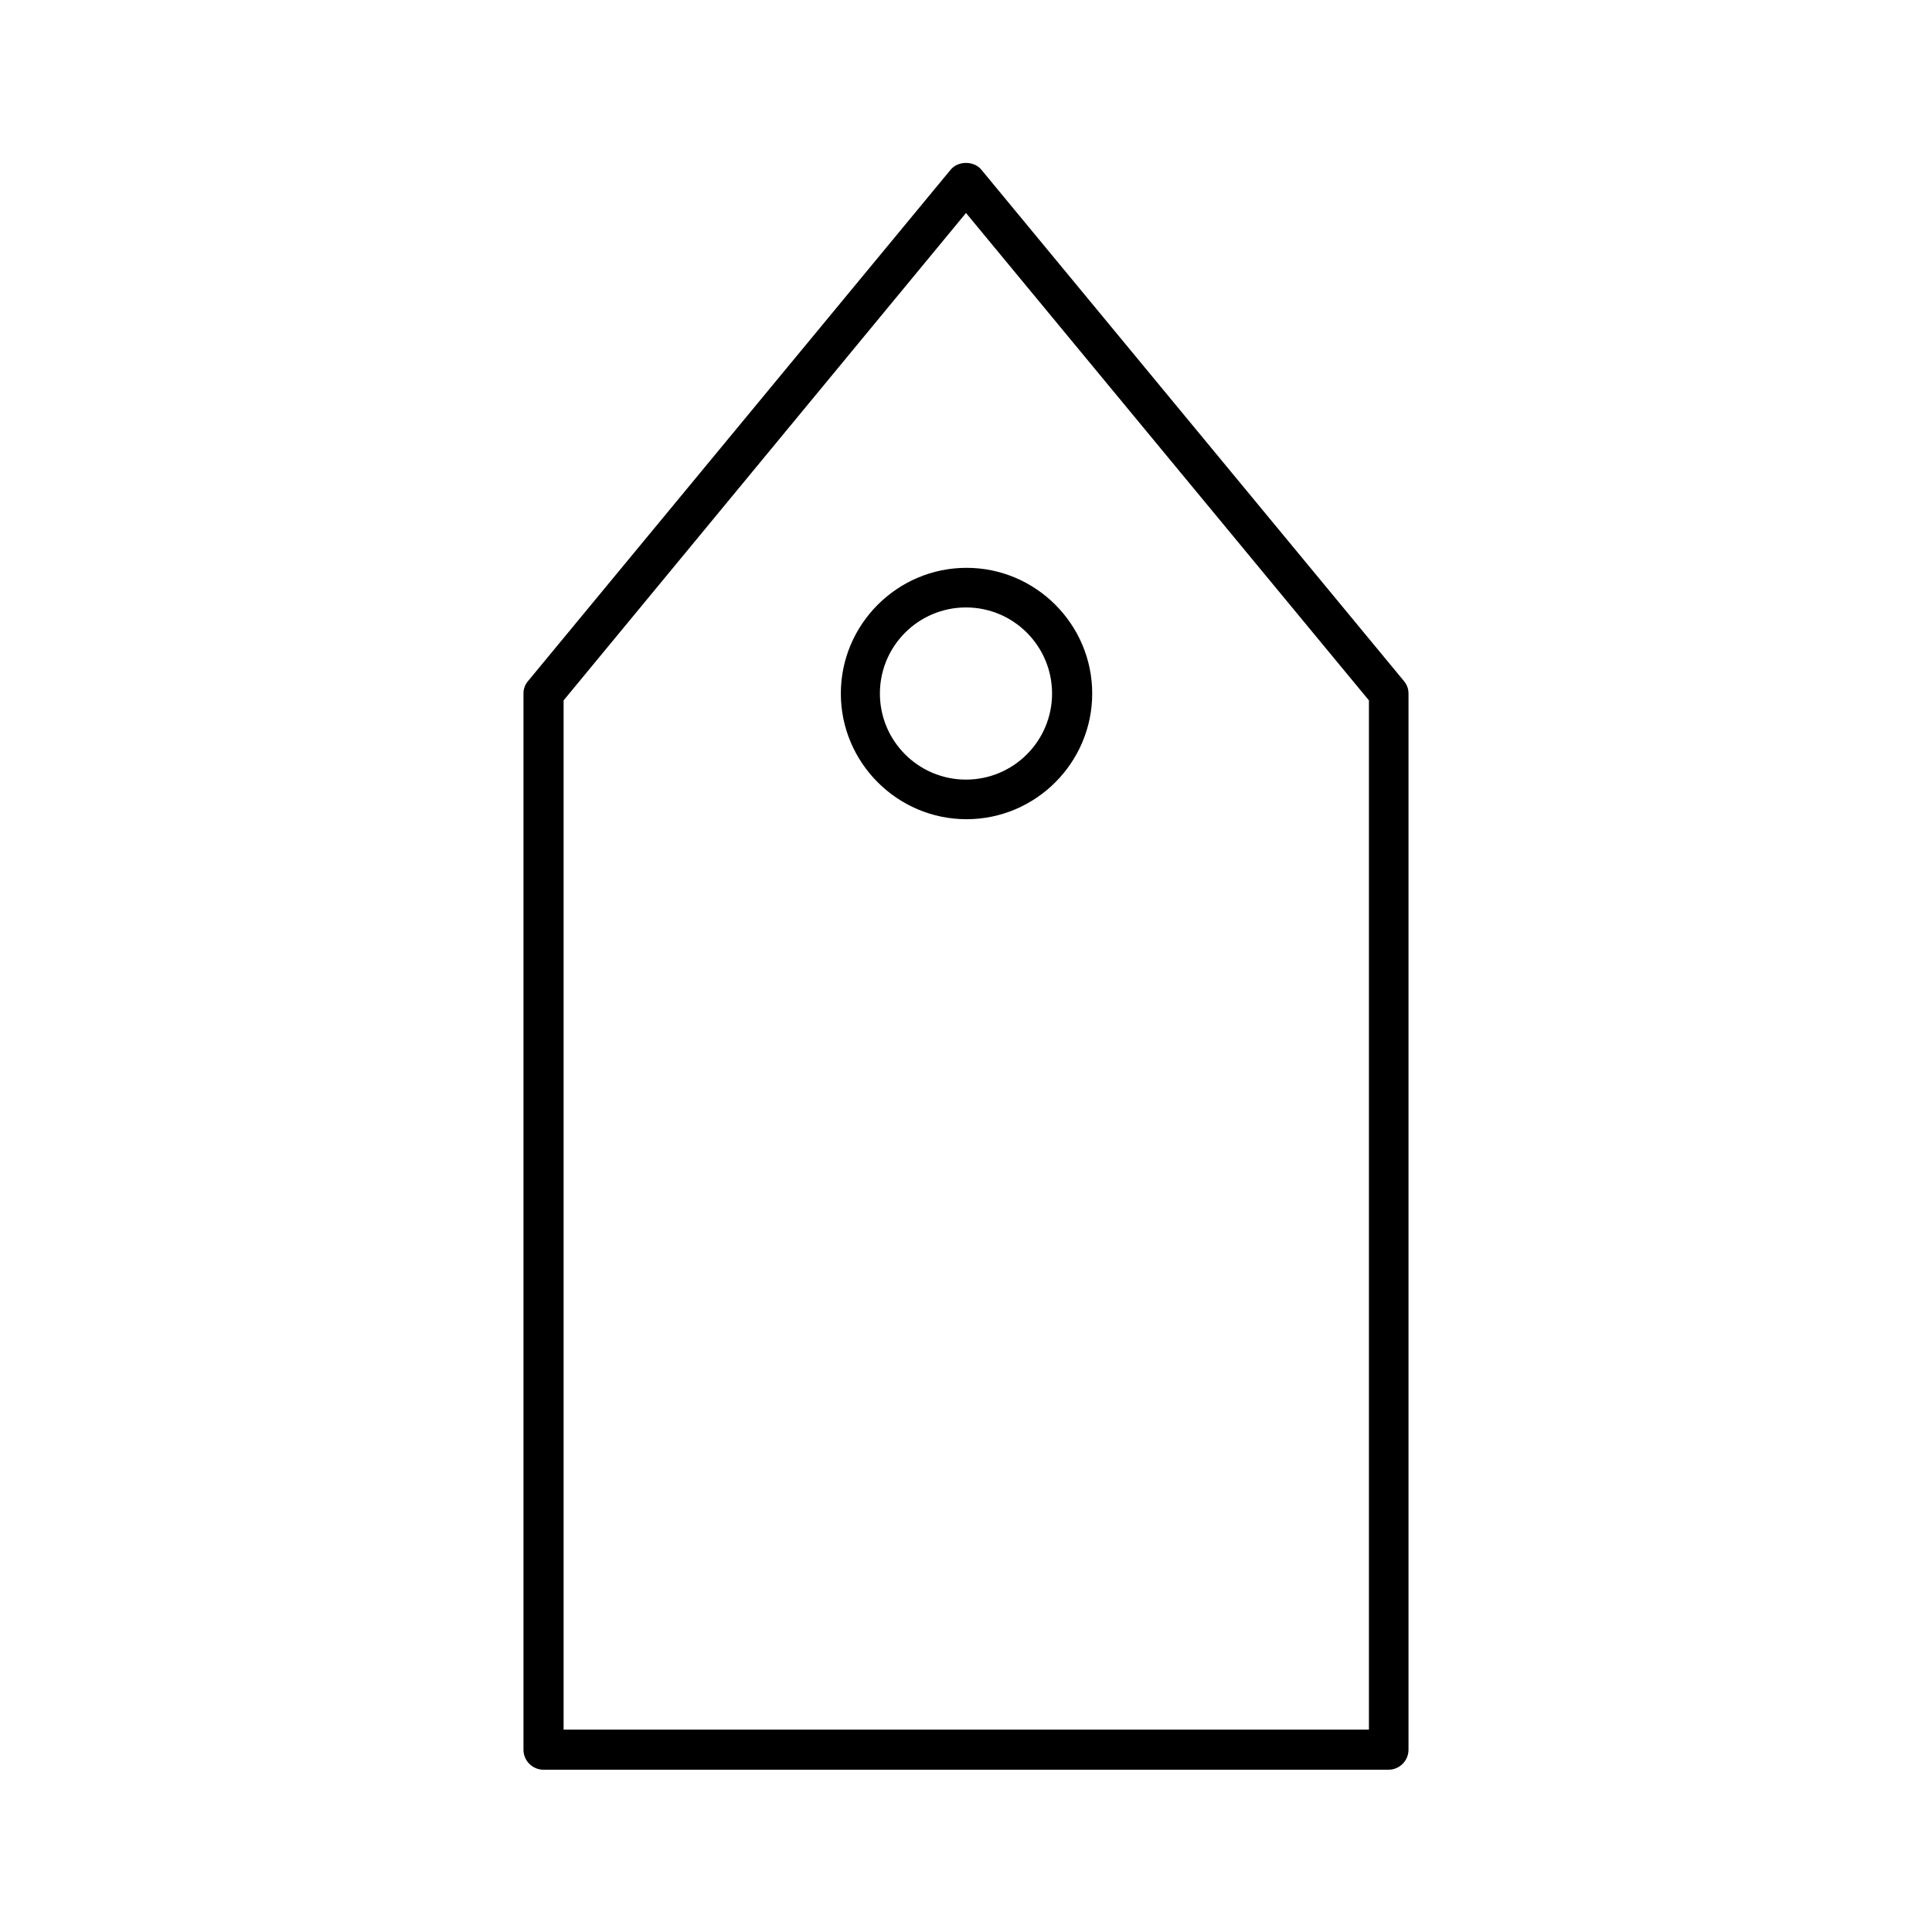
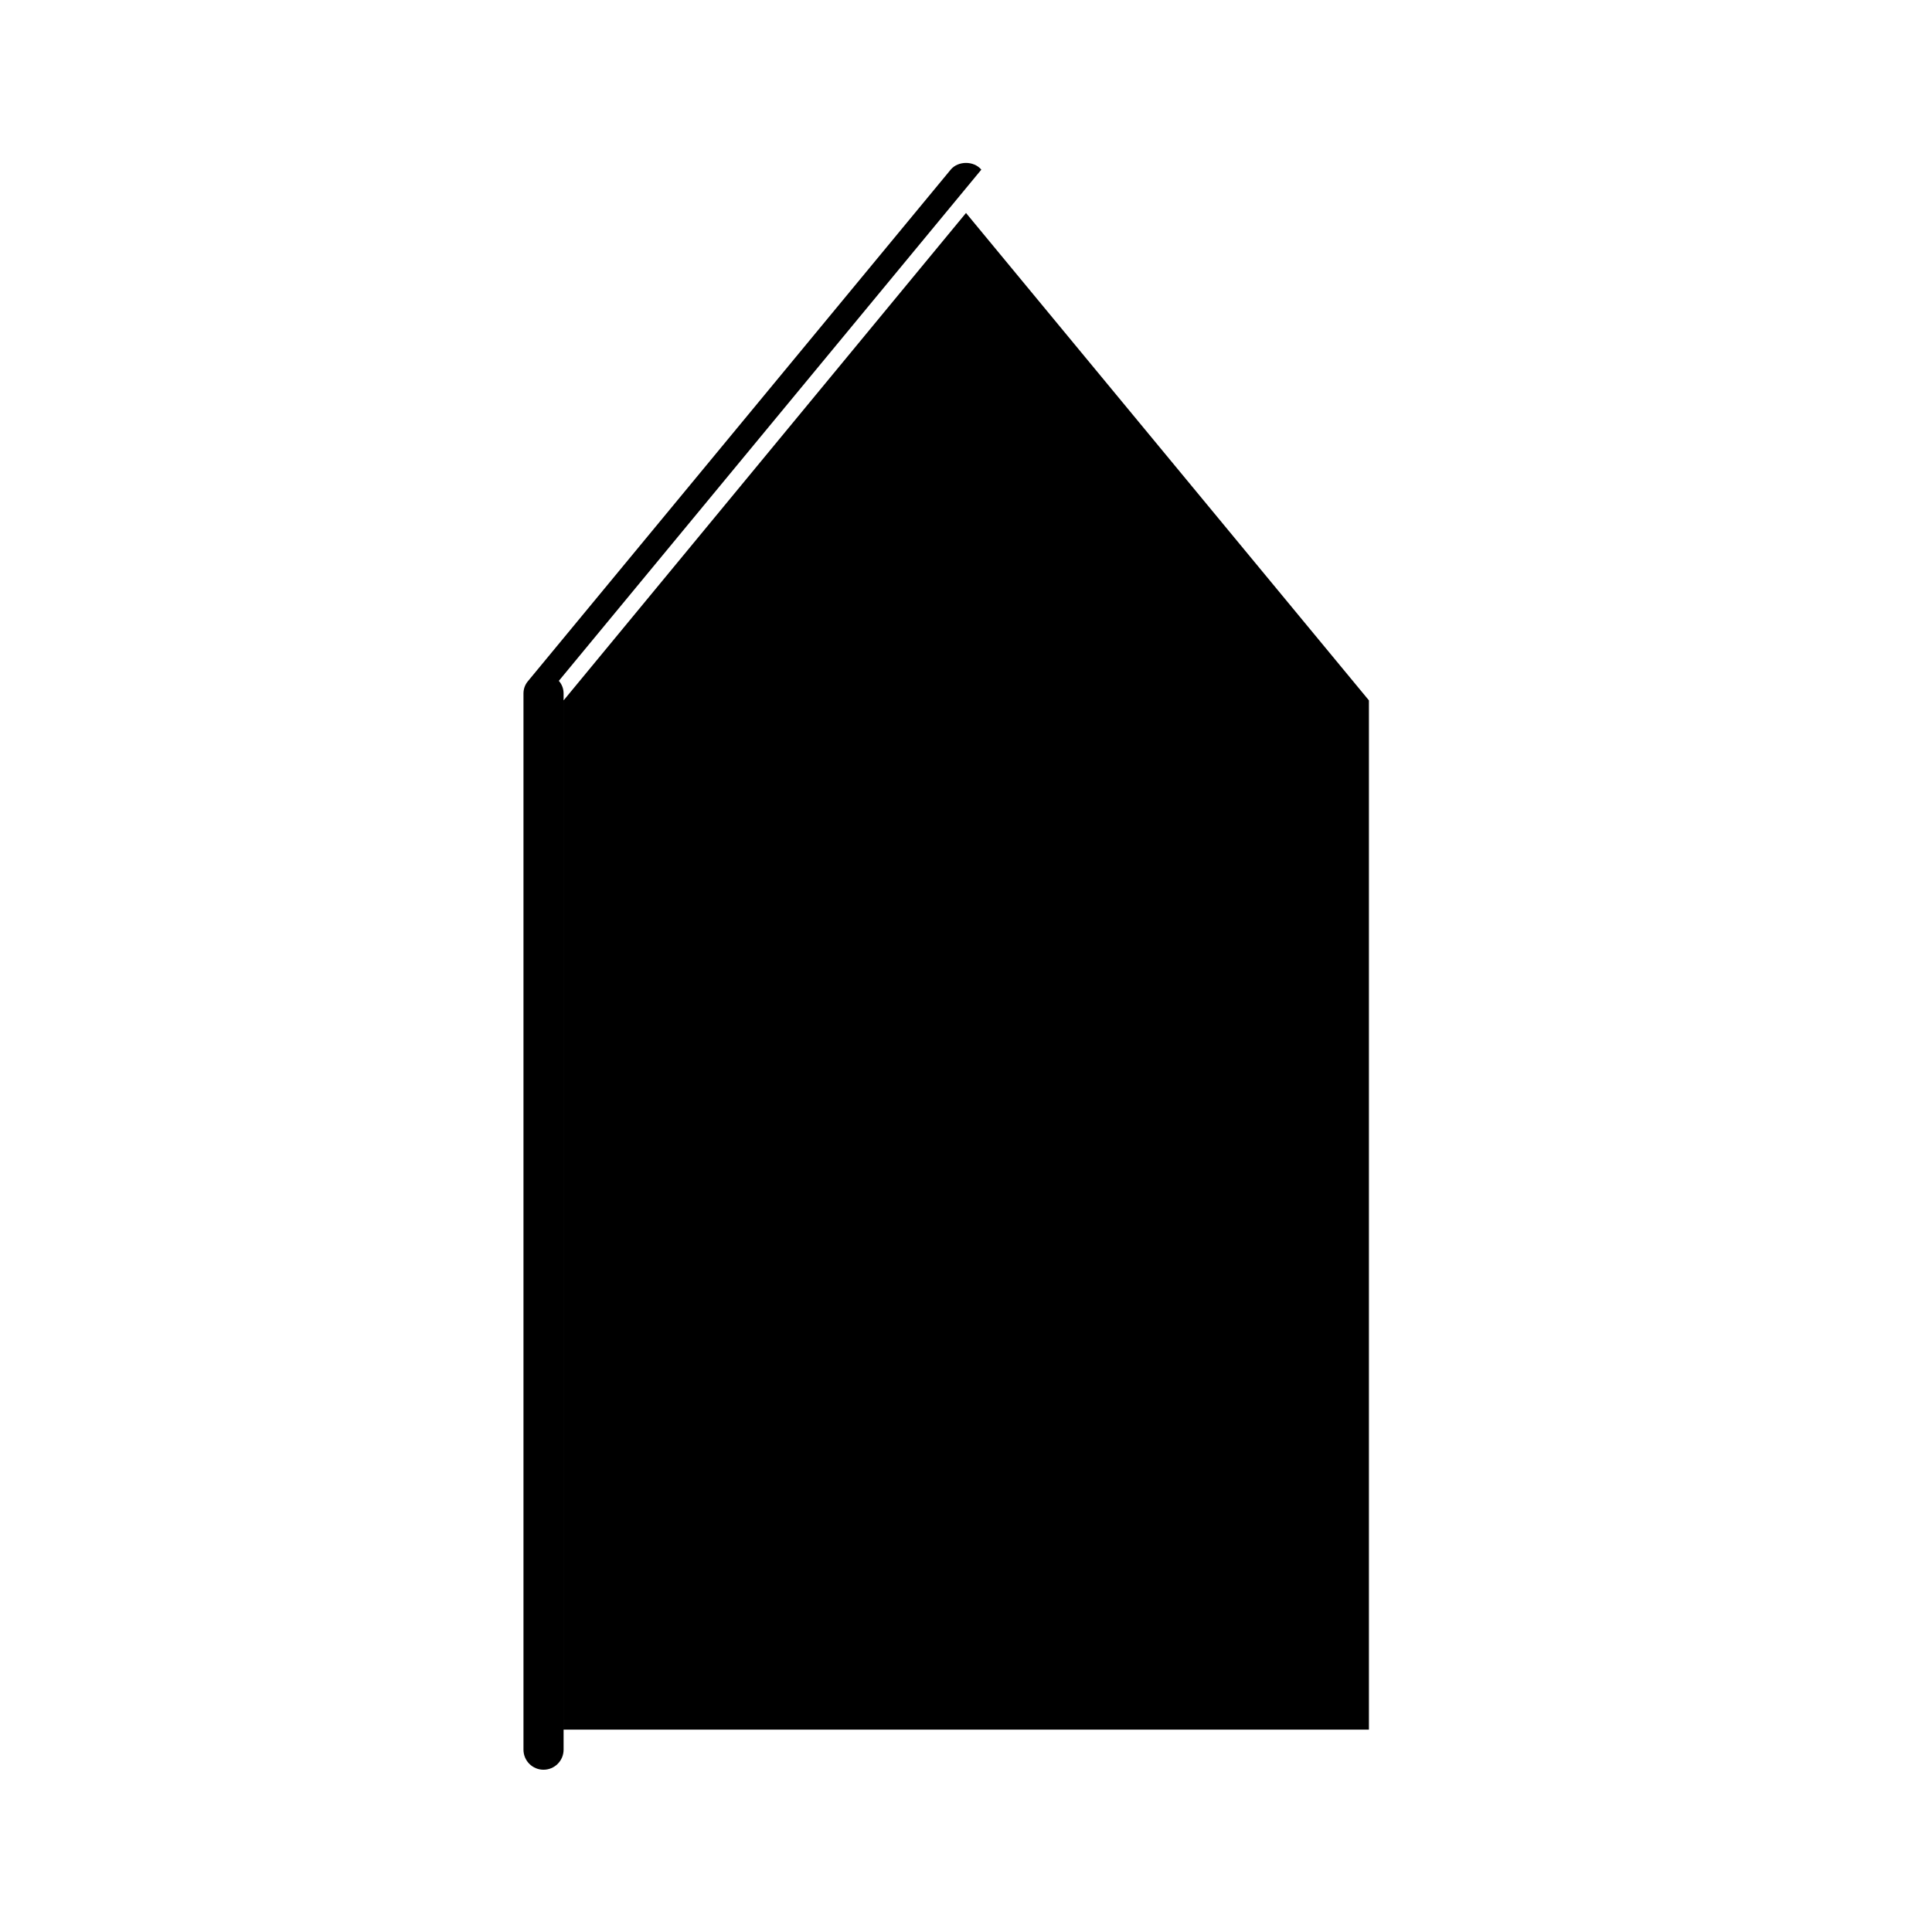
<svg xmlns="http://www.w3.org/2000/svg" fill="#000000" width="800px" height="800px" version="1.1" viewBox="144 144 512 512">
  <g>
-     <path d="m404.06 188.96c-1.961-2.379-6.156-2.379-8.117 0l-111.96 135.47c-0.84 0.98-1.258 2.098-1.258 3.359v279.89c0 2.938 2.379 5.316 5.316 5.316h223.91c2.938 0 5.316-2.379 5.316-5.316v-279.89c0-1.258-0.418-2.379-1.258-3.359zm102.72 413.41h-213.42v-272.76l106.64-129.17 106.78 129.17z" />
-     <path d="m366.83 327.79c0 18.332 14.973 33.309 33.309 33.309 18.332 0 33.309-14.973 33.309-33.309 0-18.332-14.973-33.309-33.309-33.309s-33.309 14.977-33.309 33.309zm55.977 0c0 12.594-10.215 22.812-22.812 22.812-12.594 0-22.812-10.215-22.812-22.812 0-12.594 10.215-22.812 22.812-22.812s22.812 10.219 22.812 22.812z" />
+     <path d="m404.06 188.96c-1.961-2.379-6.156-2.379-8.117 0l-111.96 135.47c-0.84 0.98-1.258 2.098-1.258 3.359v279.89c0 2.938 2.379 5.316 5.316 5.316c2.938 0 5.316-2.379 5.316-5.316v-279.89c0-1.258-0.418-2.379-1.258-3.359zm102.72 413.41h-213.42v-272.76l106.64-129.17 106.78 129.17z" />
  </g>
</svg>